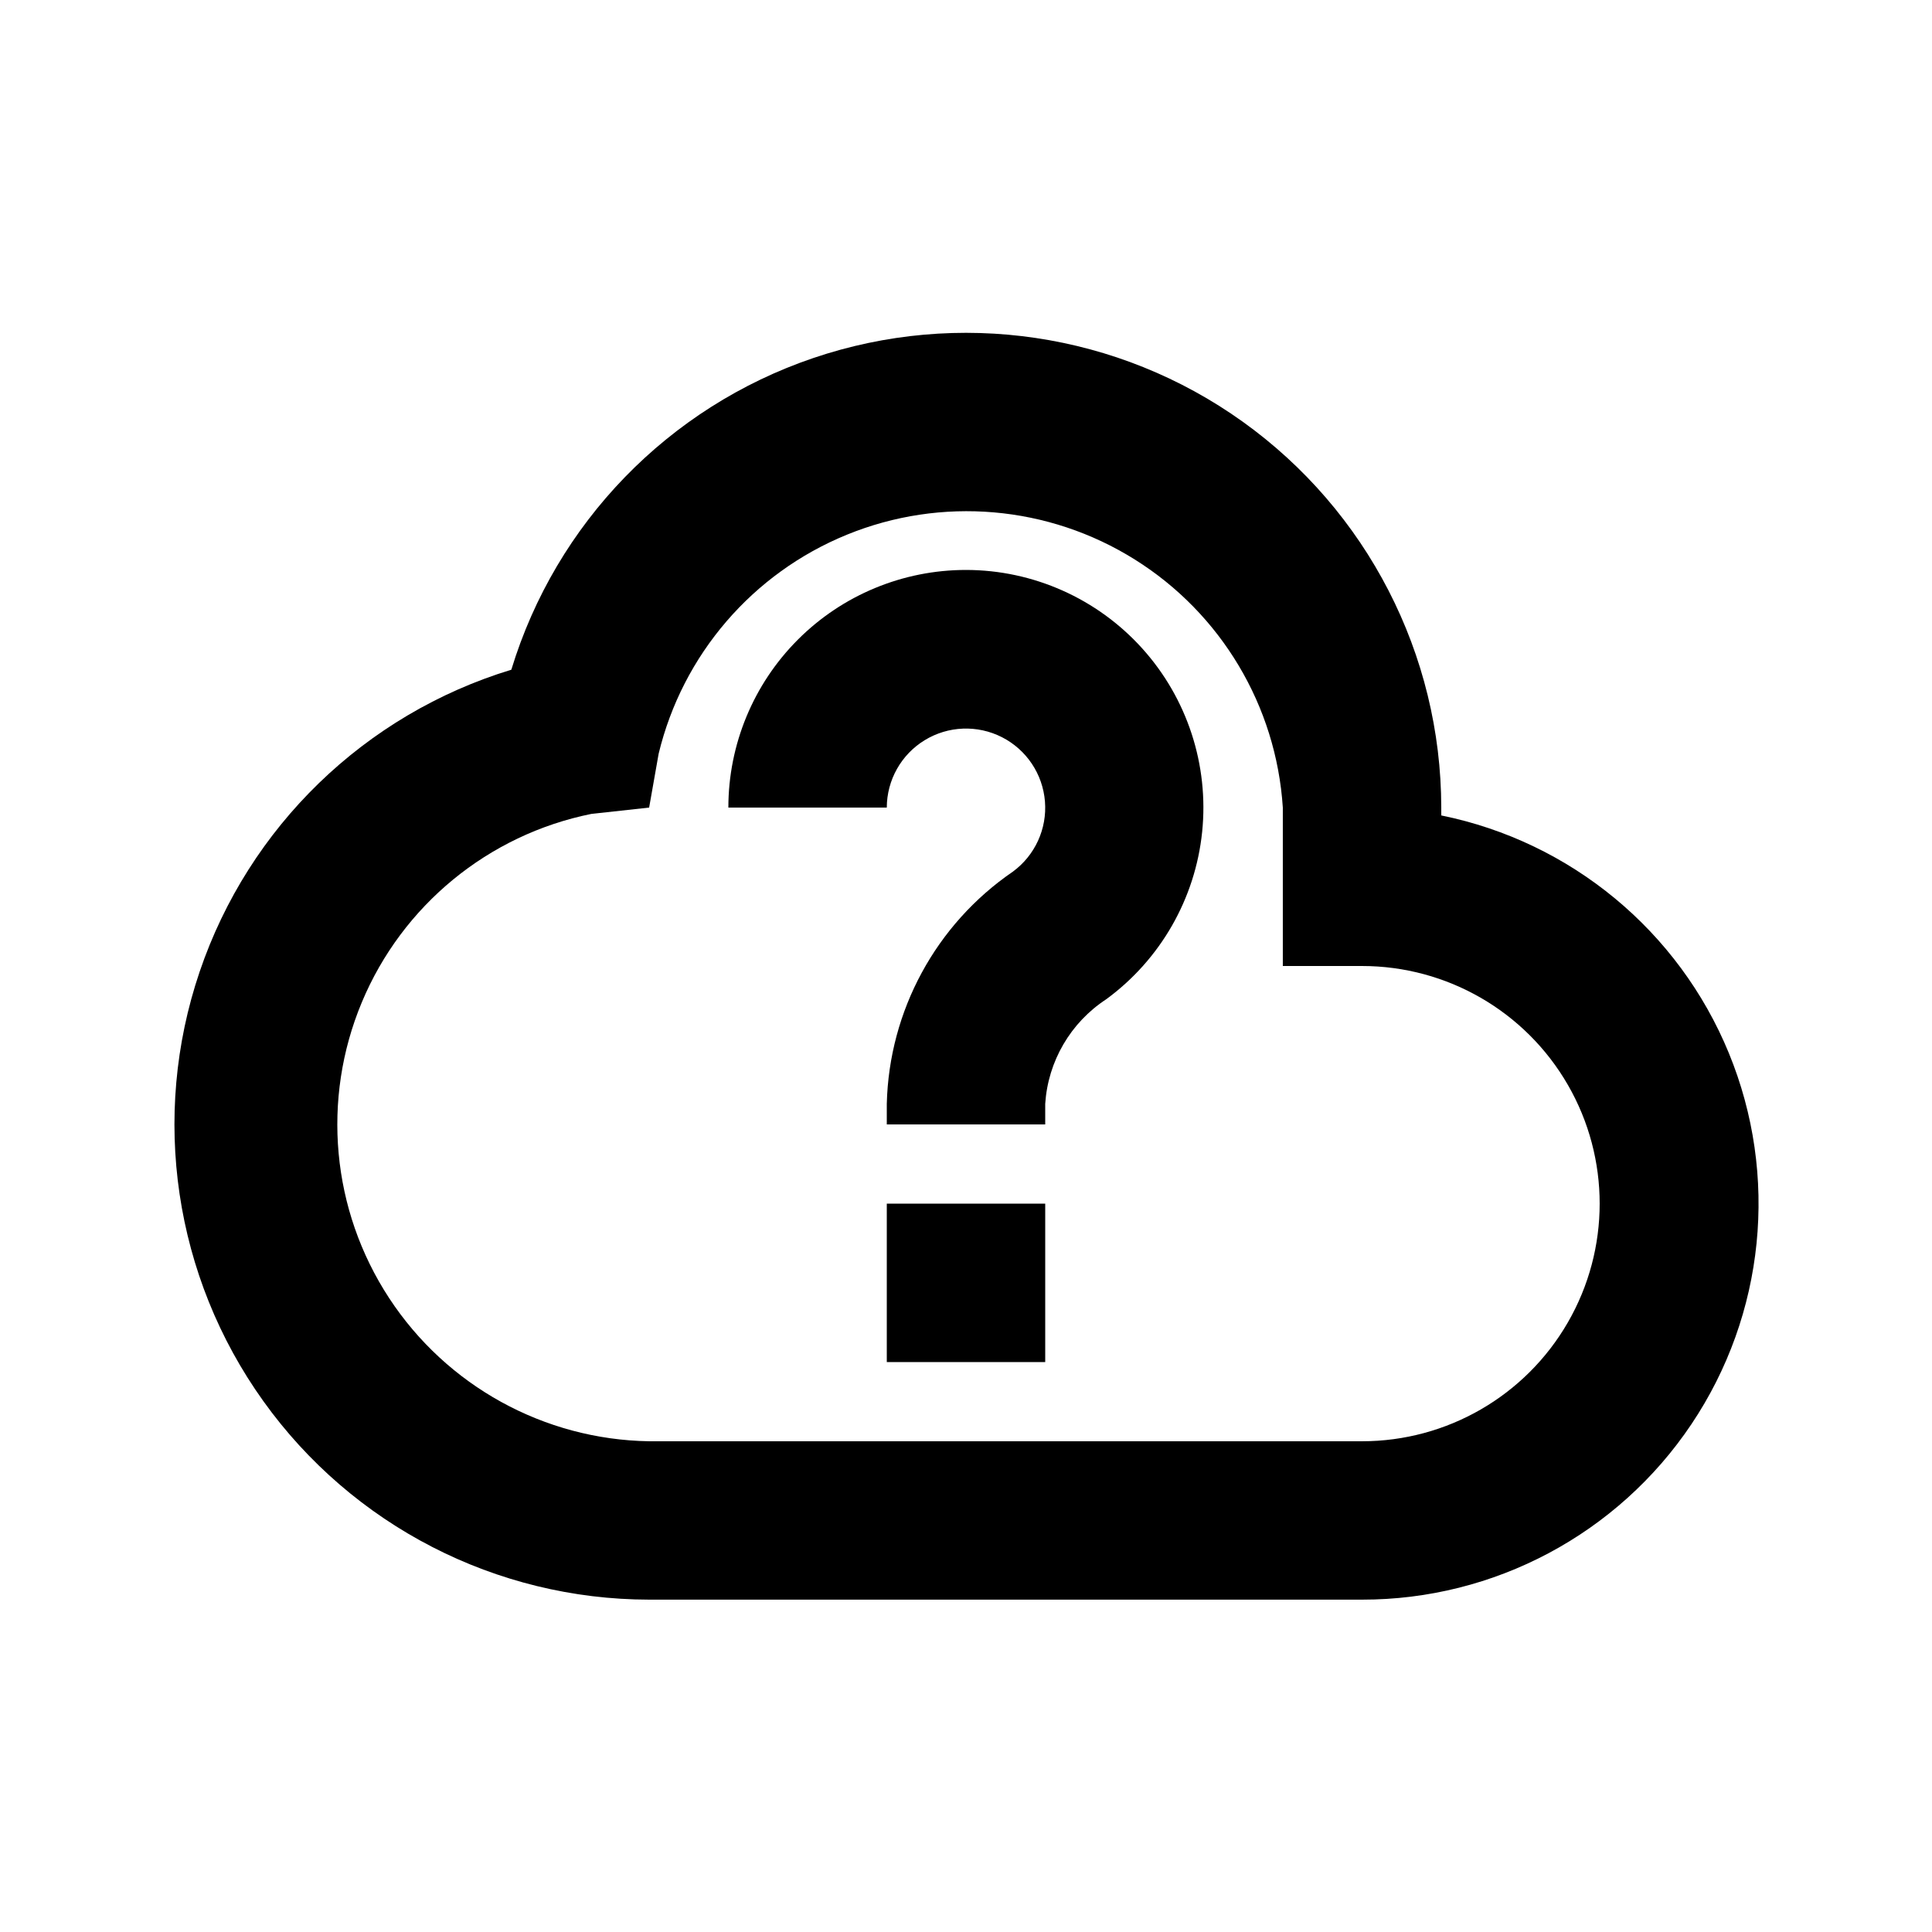
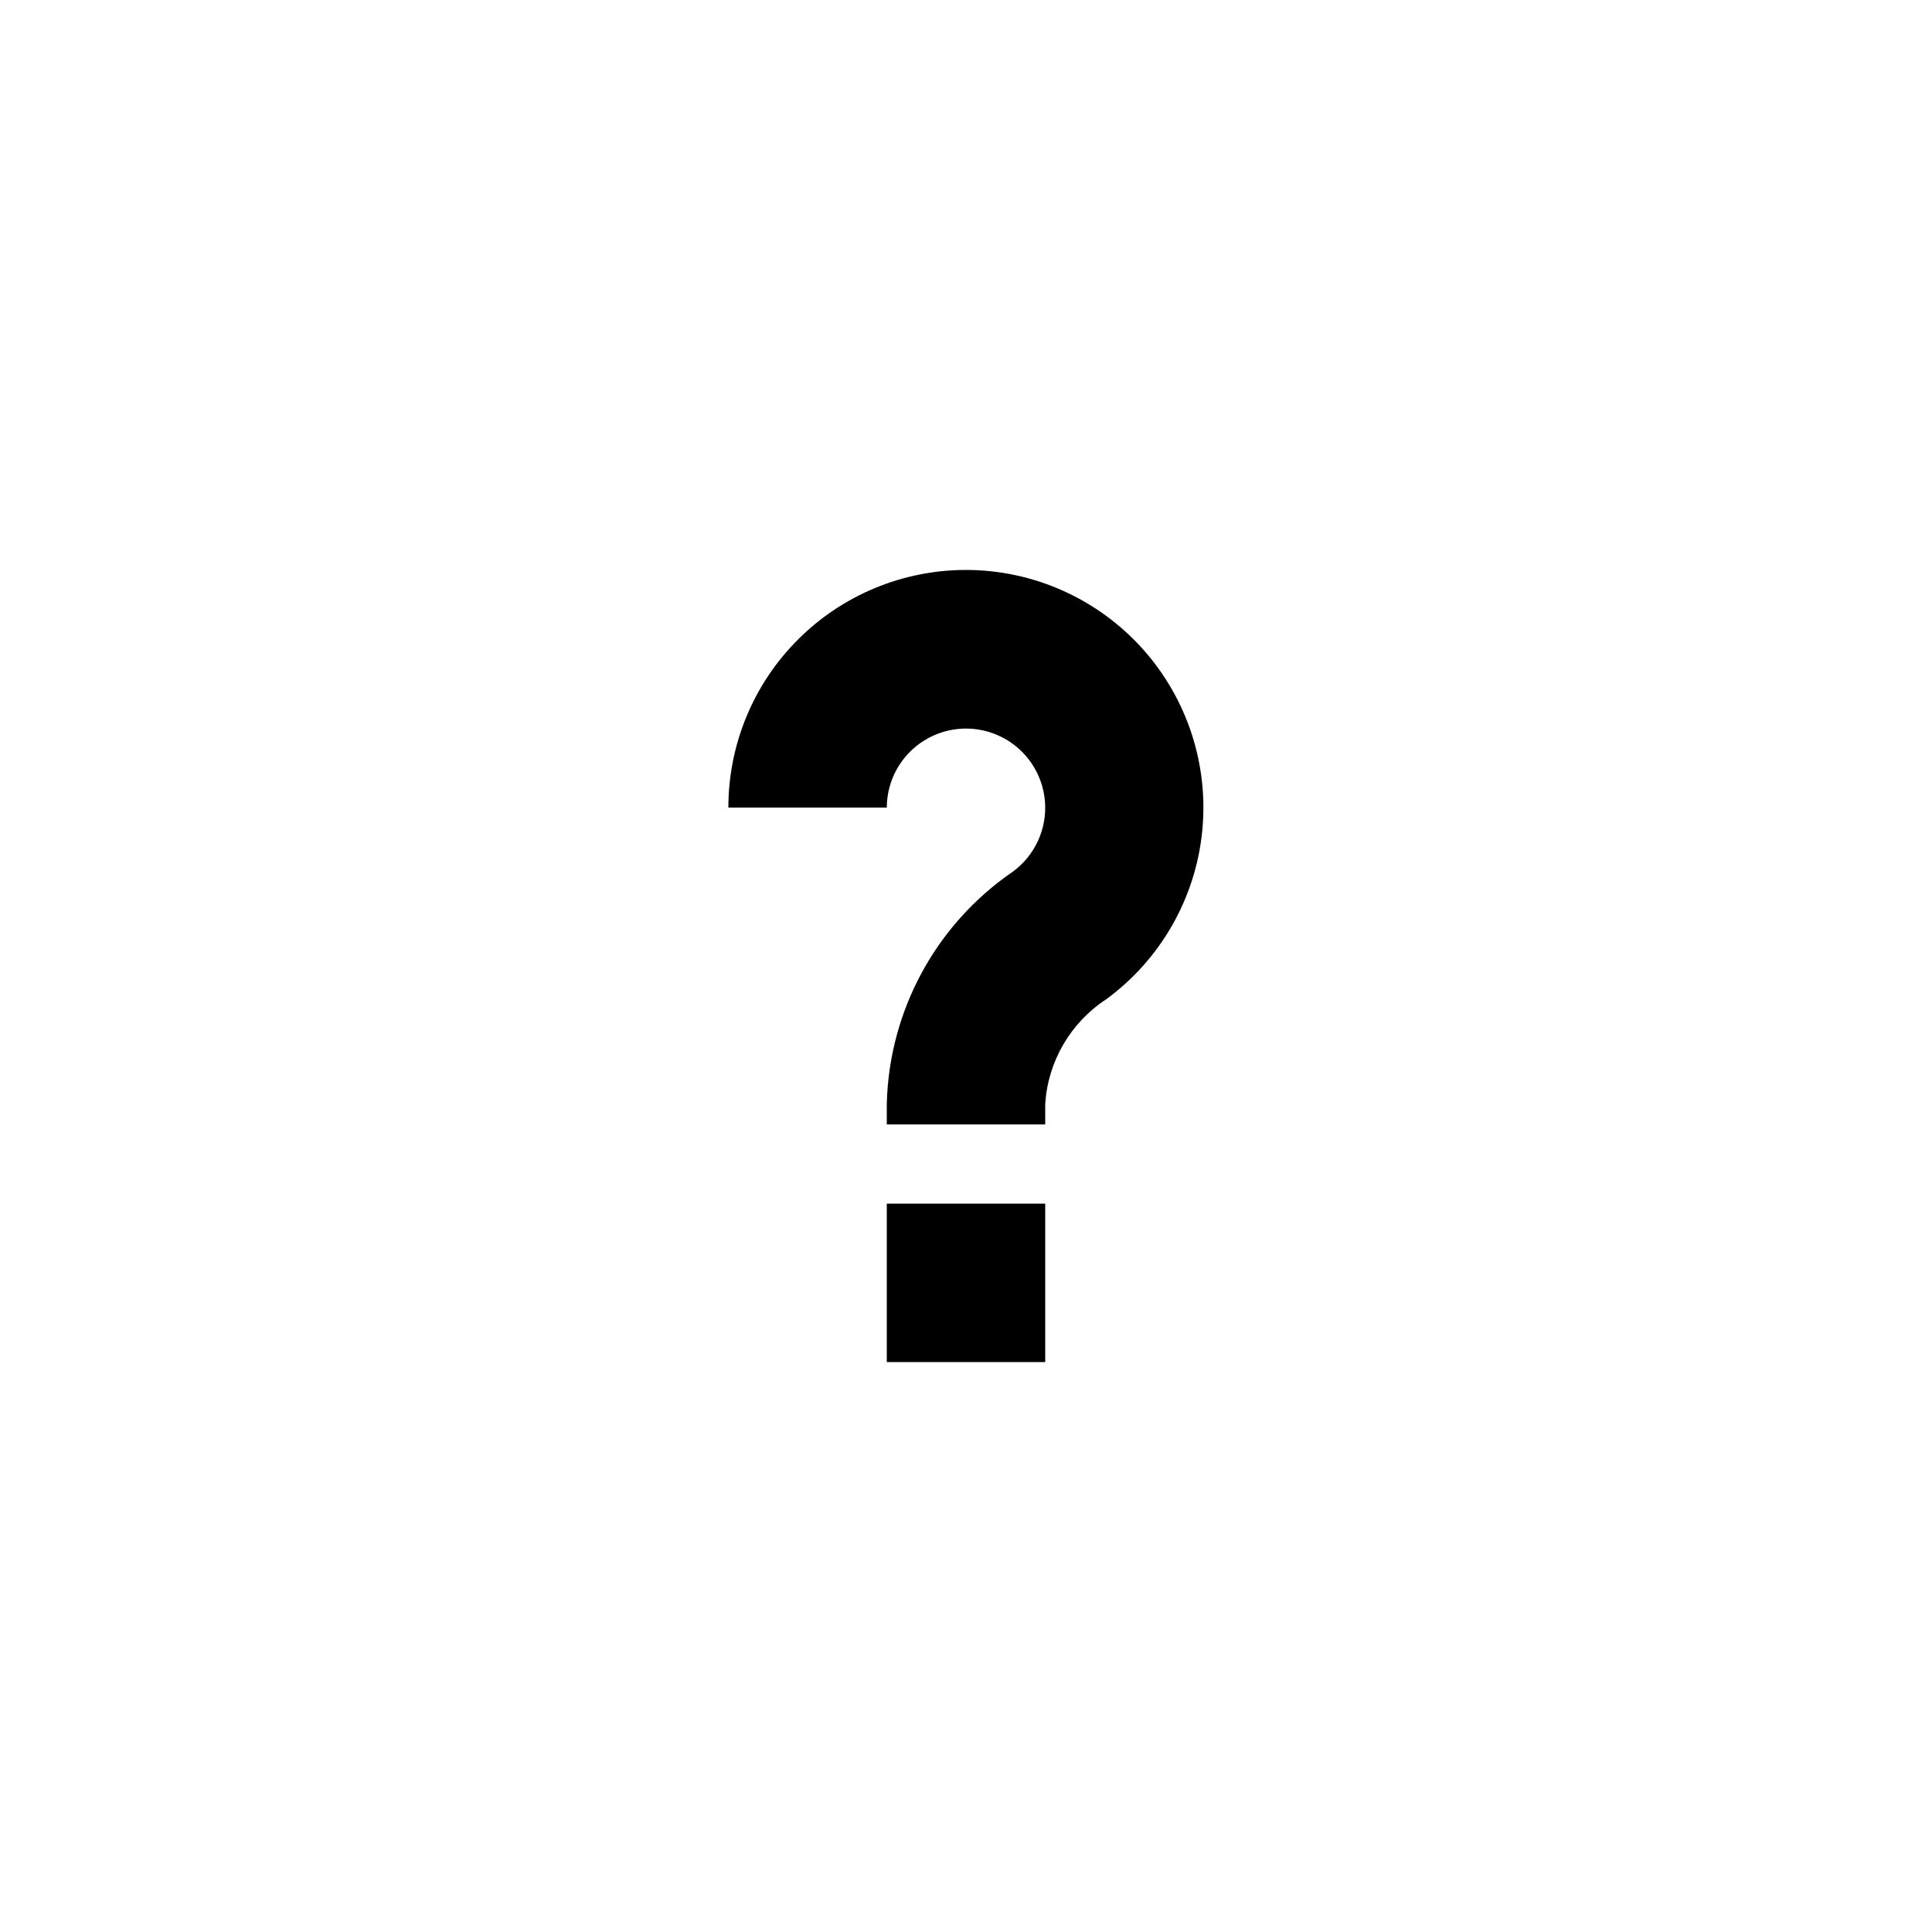
<svg xmlns="http://www.w3.org/2000/svg" fill="#000000" width="800px" height="800px" version="1.1" viewBox="144 144 512 512">
  <g>
-     <path d="m525.95 360.11v-2.098c-0.047-40.578-19.641-78.648-52.637-102.27-32.992-23.621-75.344-29.898-113.77-16.863-38.426 13.035-68.219 43.781-80.035 82.602-38.82 11.816-69.566 41.609-82.602 80.035-13.035 38.426-6.758 80.781 16.863 113.77 23.617 32.996 61.688 52.59 102.27 52.637h188.93-0.004c35.02 0.035 67.75-17.395 87.262-46.473 19.512-29.078 23.238-65.969 9.938-98.363-13.305-32.391-41.887-56.016-76.207-62.984zm-20.992 165.84h-188.93c-27.852-0.441-53.668-14.664-68.922-37.969-15.258-23.305-17.961-52.656-7.223-78.359 10.738-25.699 33.52-44.402 60.82-49.926l15.324-1.68 2.519-14.273v-0.004c6.332-26.25 24.906-47.852 49.91-58.047 25.004-10.199 53.387-7.75 76.277 6.582 22.887 14.328 37.484 38.793 39.227 65.742v41.984h20.992c22.5 0 43.293 12 54.539 31.488 11.25 19.484 11.25 43.488 0 62.973-11.246 19.488-32.039 31.488-54.539 31.488z" />
    <path d="m400 295.04c-16.703 0-32.723 6.633-44.531 18.445-11.812 11.809-18.445 27.828-18.445 44.531h41.984c0.02-7.297 3.82-14.055 10.047-17.859 6.223-3.805 13.973-4.102 20.473-0.793 6.5 3.312 10.812 9.758 11.395 17.027 0.586 7.273-2.648 14.324-8.539 18.629-20.359 13.949-32.773 36.832-33.375 61.504v5.461h41.984v-5.461c0.73-11.262 6.719-21.527 16.164-27.707 14.367-10.527 23.605-26.648 25.426-44.363 1.82-17.719-3.949-35.379-15.875-48.609-11.926-13.227-28.898-20.789-46.707-20.805z" />
    <path d="m379.01 462.98h41.984v41.984h-41.984z" />
  </g>
</svg>